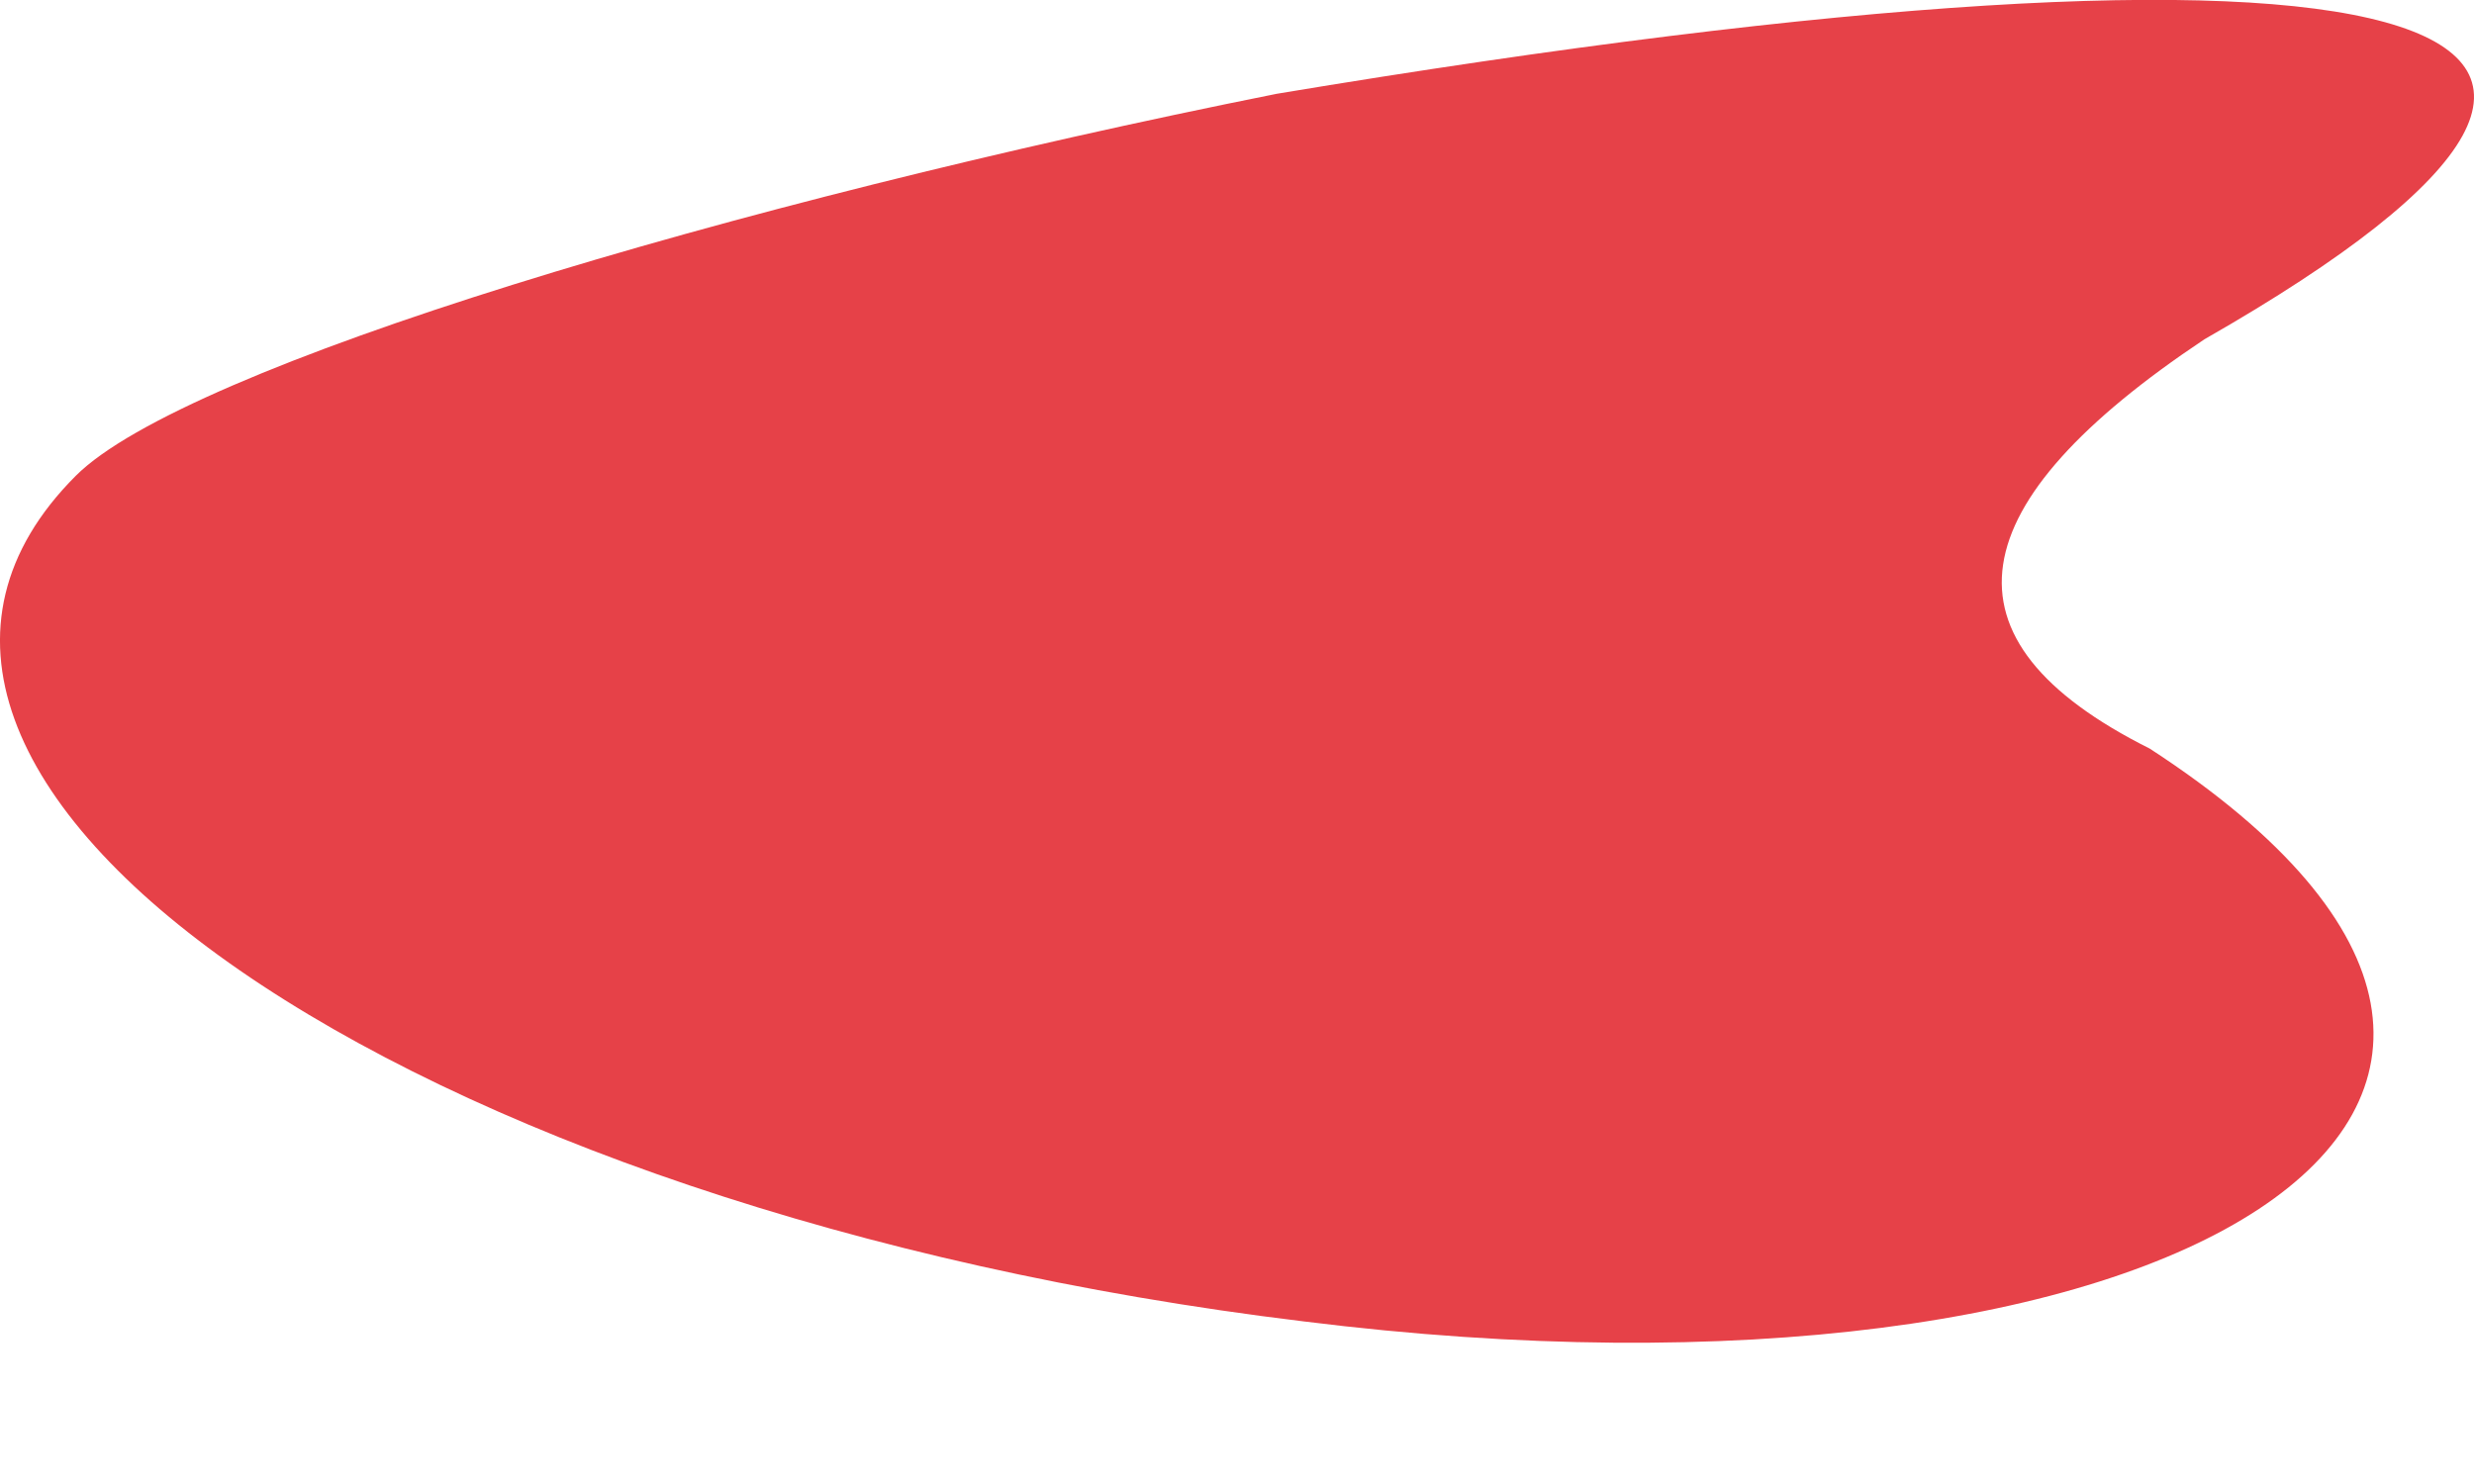
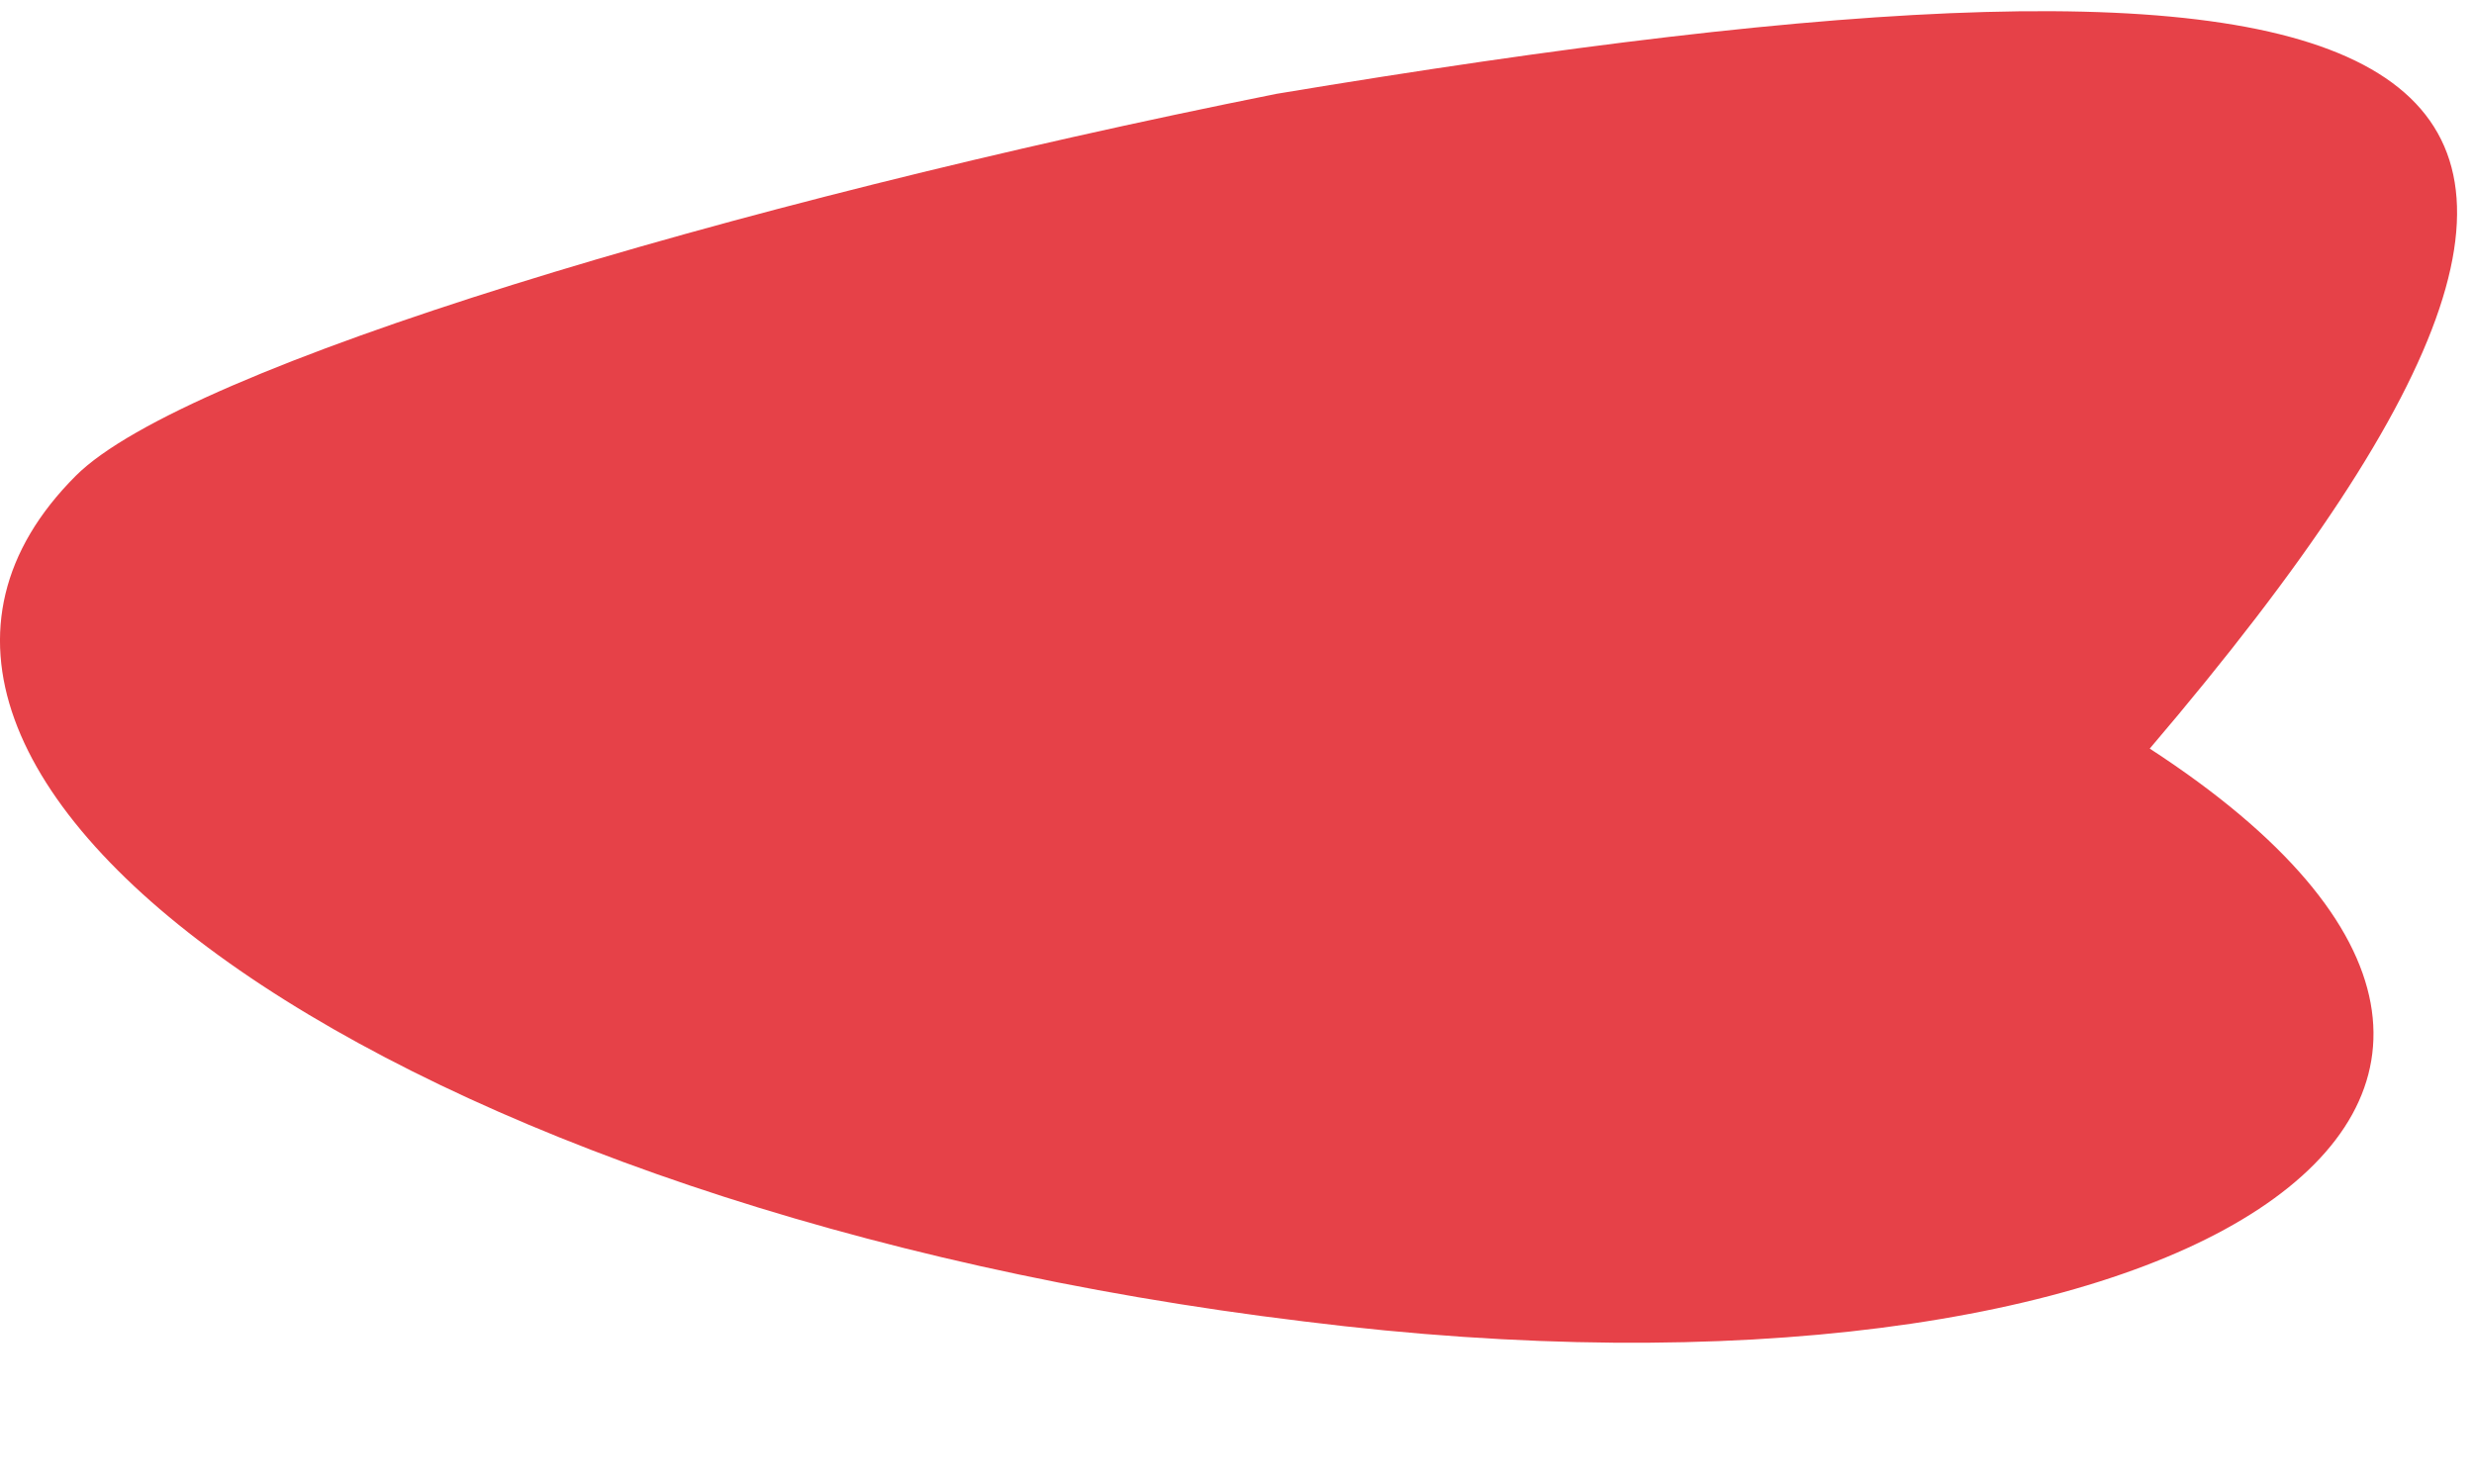
<svg xmlns="http://www.w3.org/2000/svg" width="15" height="9" viewBox="0 0 15 9" fill="none">
-   <path d="M7.74 0.569C4.431 1.231 1.122 2.224 0.46 2.885C-1.36 4.705 2.445 7.353 7.905 8.014C13.2 8.676 16.343 6.691 13.034 4.54C11.711 3.878 11.876 3.051 13.365 2.058C16.84 0.073 14.689 -0.589 7.74 0.569Z" fill="#E64148" />
+   <path d="M7.74 0.569C4.431 1.231 1.122 2.224 0.46 2.885C-1.36 4.705 2.445 7.353 7.905 8.014C13.2 8.676 16.343 6.691 13.034 4.54C16.84 0.073 14.689 -0.589 7.74 0.569Z" fill="#E64148" />
</svg>